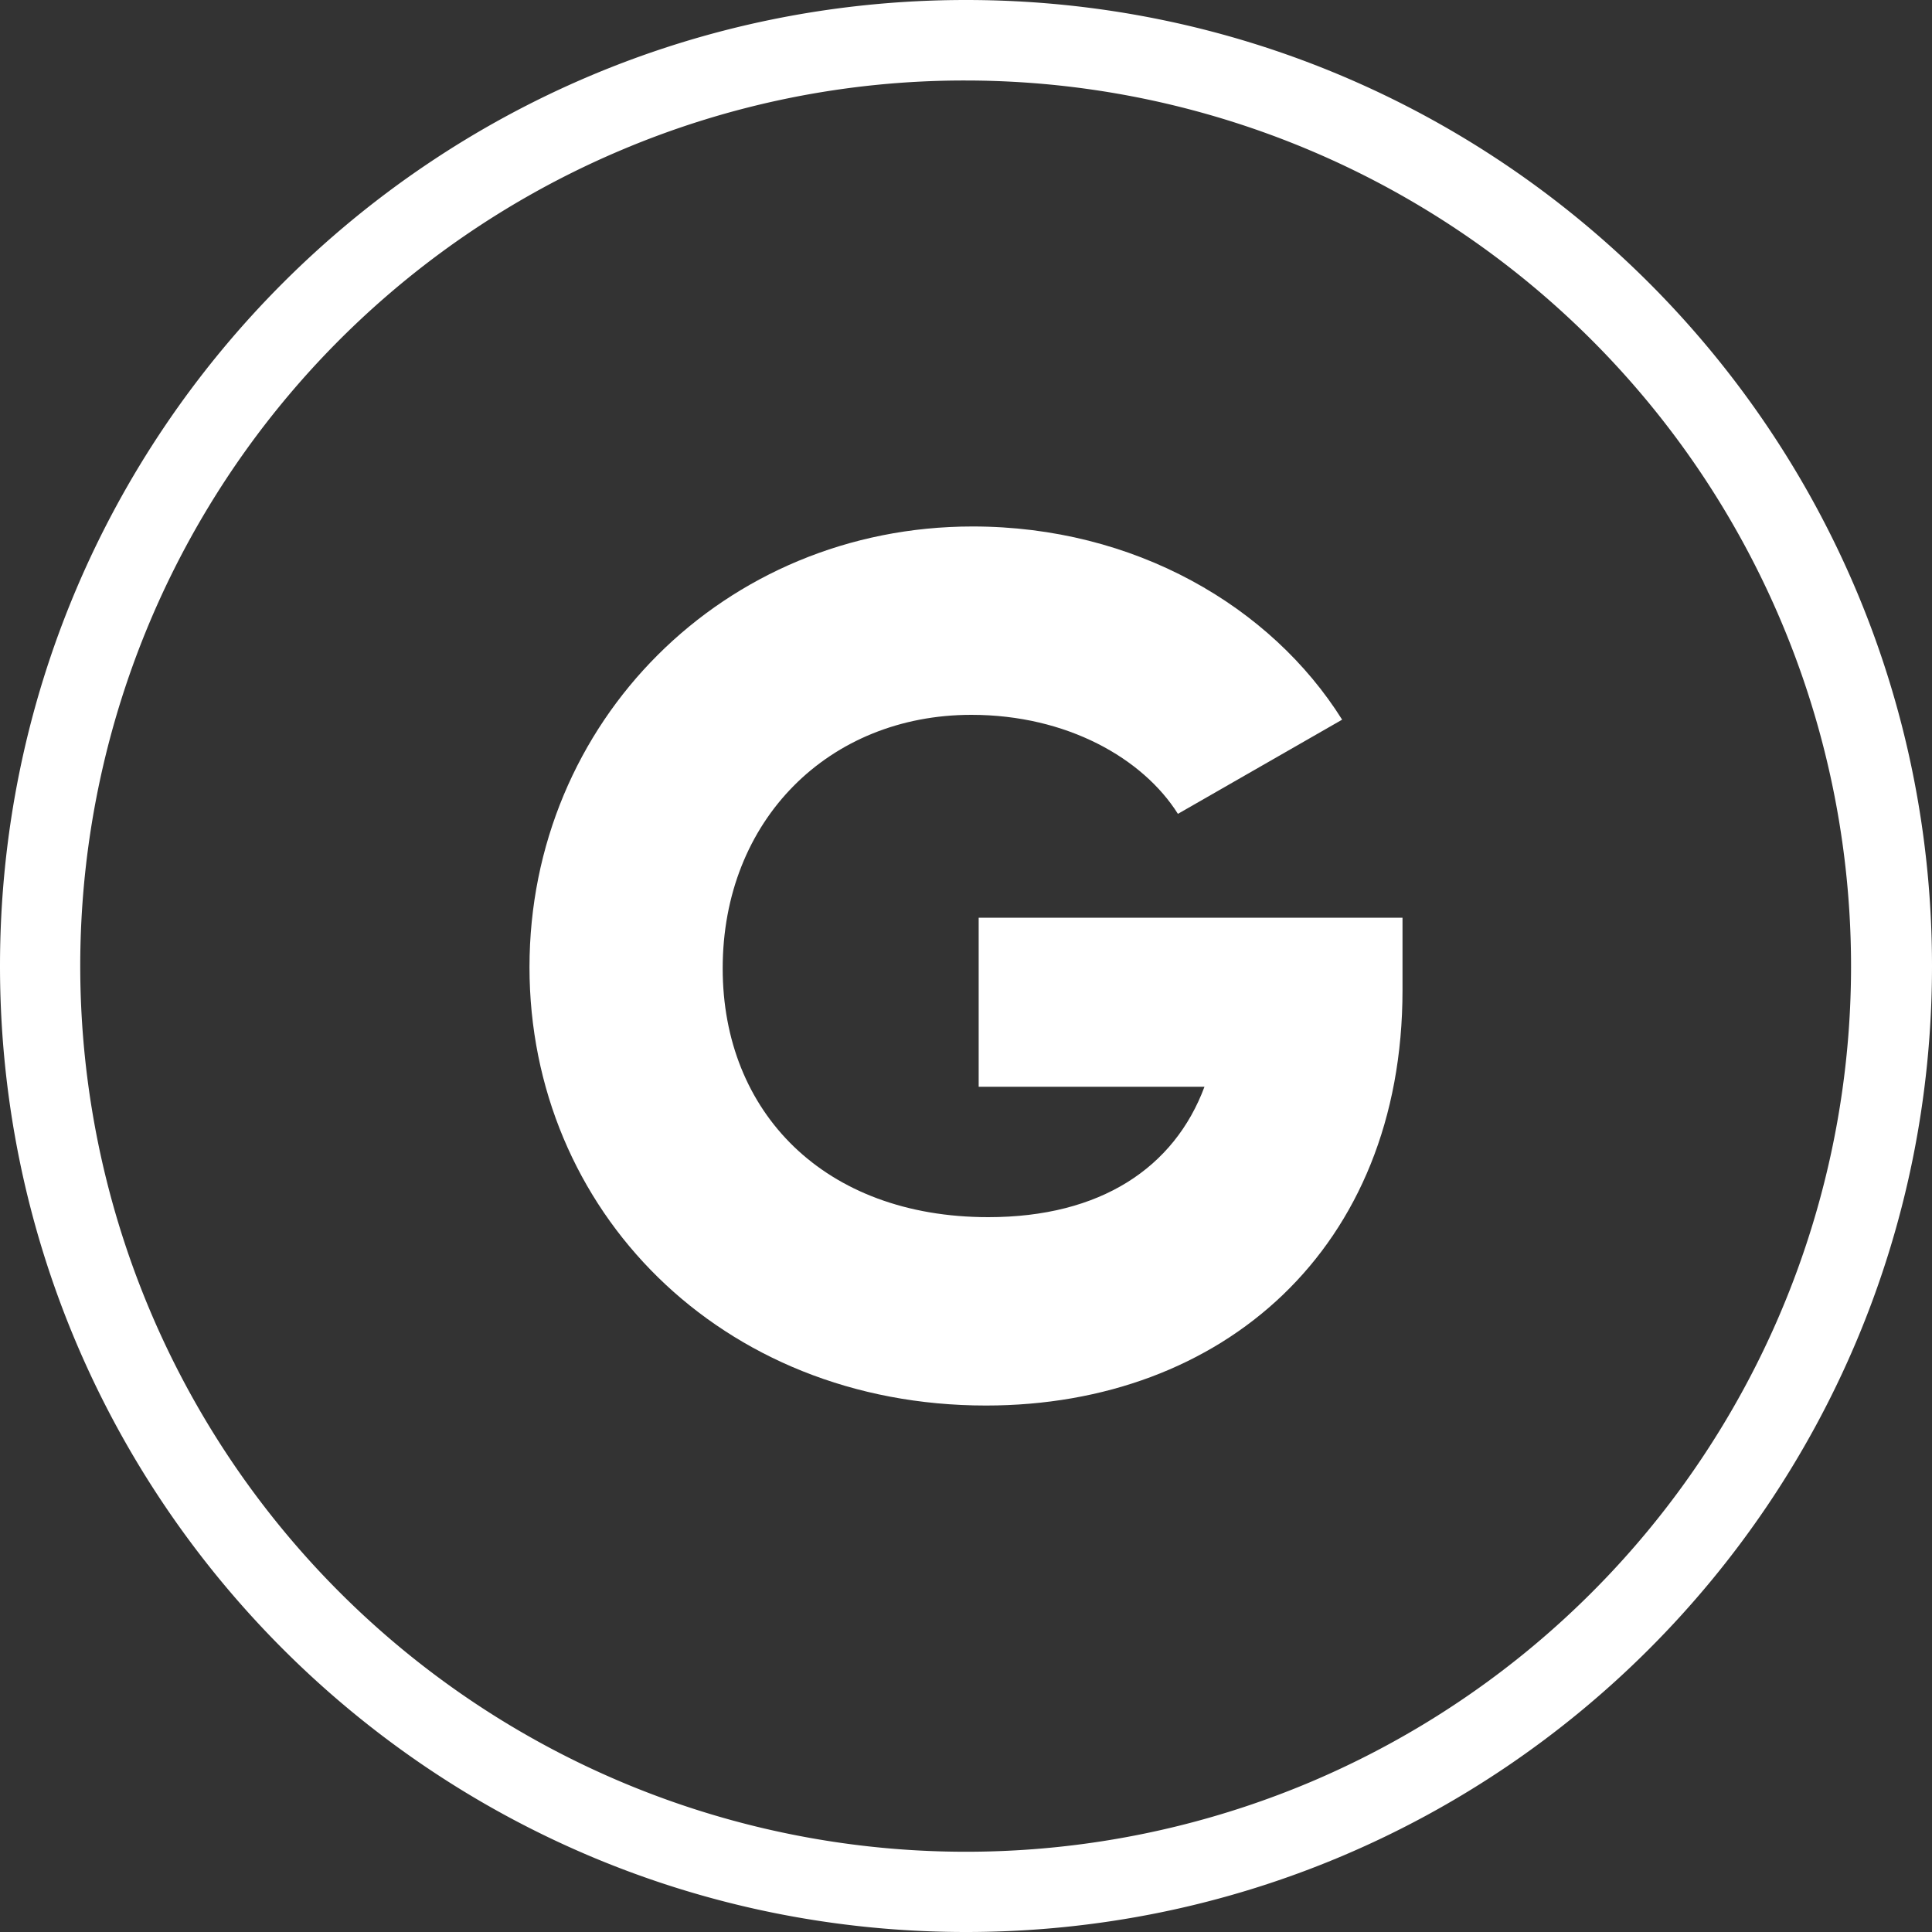
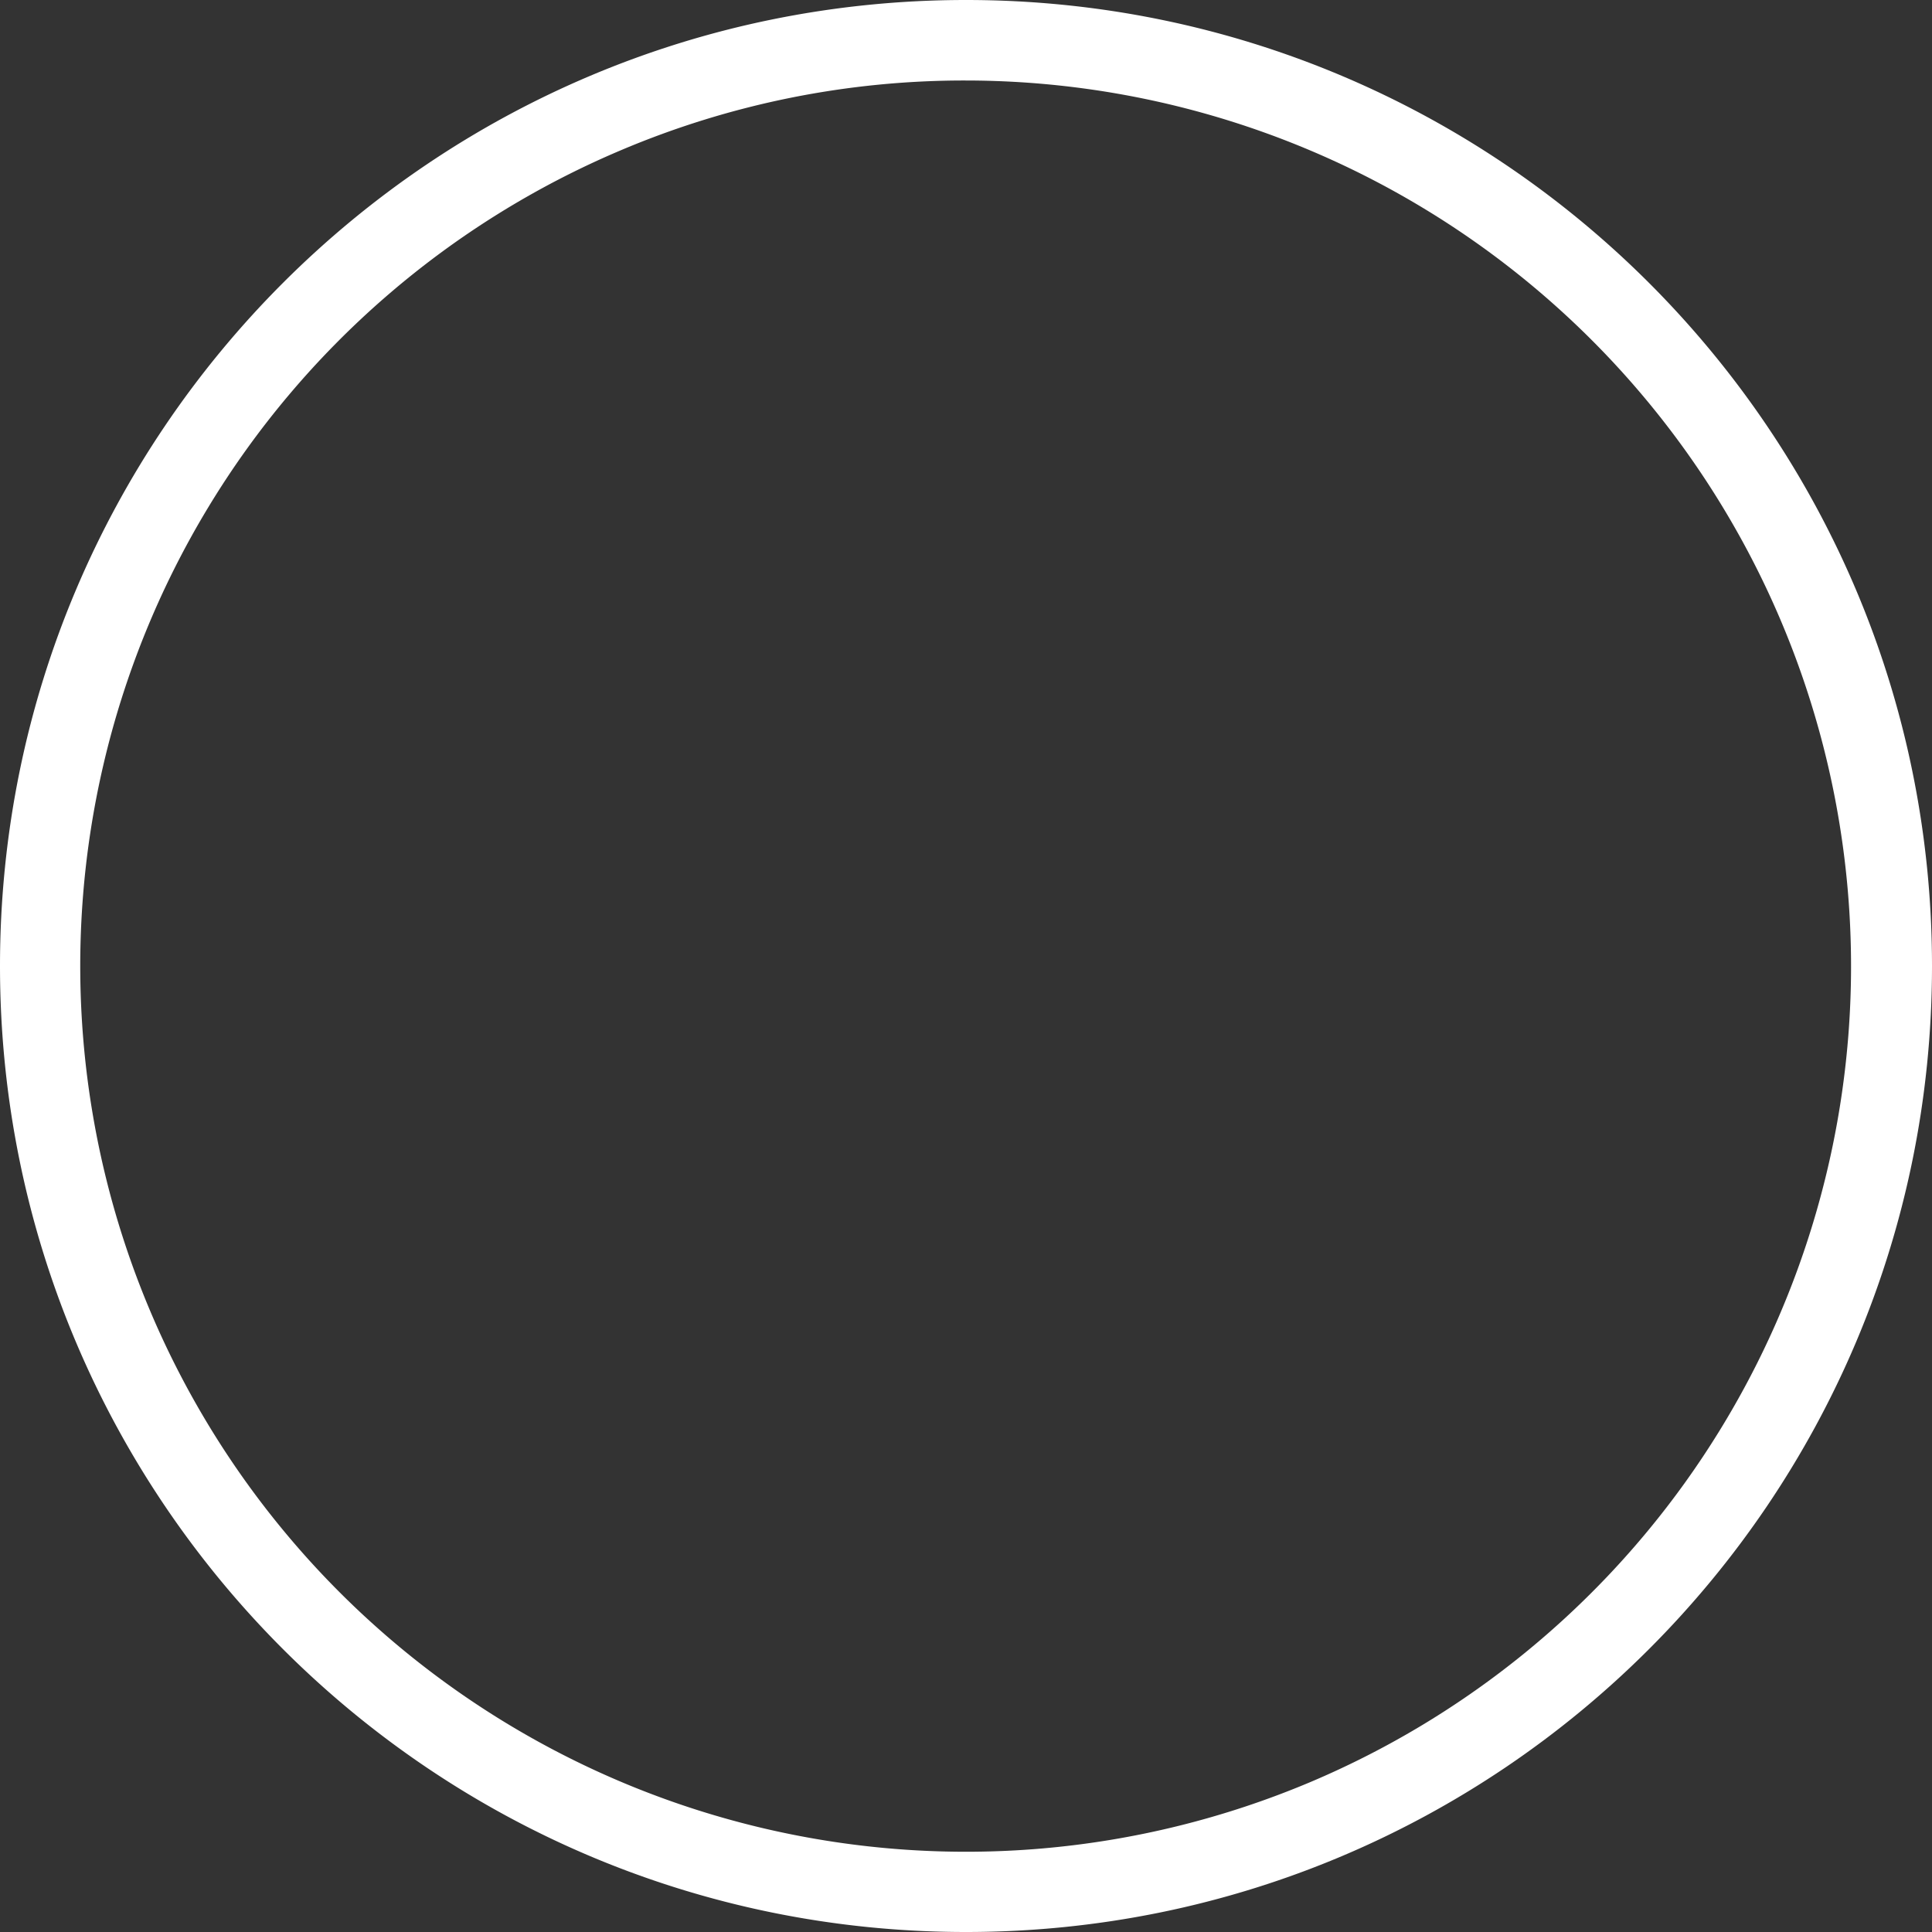
<svg xmlns="http://www.w3.org/2000/svg" version="1.1" width="512" height="512" x="0" y="0" viewBox="0 0 480 480" style="enable-background:new 0 0 512 512" xml:space="preserve" class="">
  <rect x="0" y="0" width="480" height="480" fill="#333333" stroke="none" />
  <g>
    <g data-name="Layer 2">
      <g data-name="07.G_">
        <path d="M240 20a220.07 220.07 0 0 1 85.63 422.72A220.06 220.06 0 0 1 154.37 37.28 218.55 218.55 0 0 1 240 20m0-20C107.45 0 0 107.45 0 240s107.45 240 240 240 240-107.45 240-240S372.55 0 240 0z" fill="#ffffff" opacity="1" data-original="#000000" class="" />
-         <path d="M348.45 246c0 64.2-44.7 103.2-103.5 103.2-66 0-113.4-48.6-113.4-108.9 0-60.9 48.3-109.5 110.1-109.5 40.2 0 74.1 19.8 91.8 48l-40.8 23.4c-8.7-13.8-27.6-24.6-51.3-24.6-35.4 0-61.8 26.1-61.8 63 0 35.7 25.2 61.8 66 61.8 27.9 0 46.2-12.3 53.7-32.4h-56.1v-42h105.3z" fill="#ffffff" opacity="1" data-original="#000000" class="" />
      </g>
    </g>
  </g>
</svg>